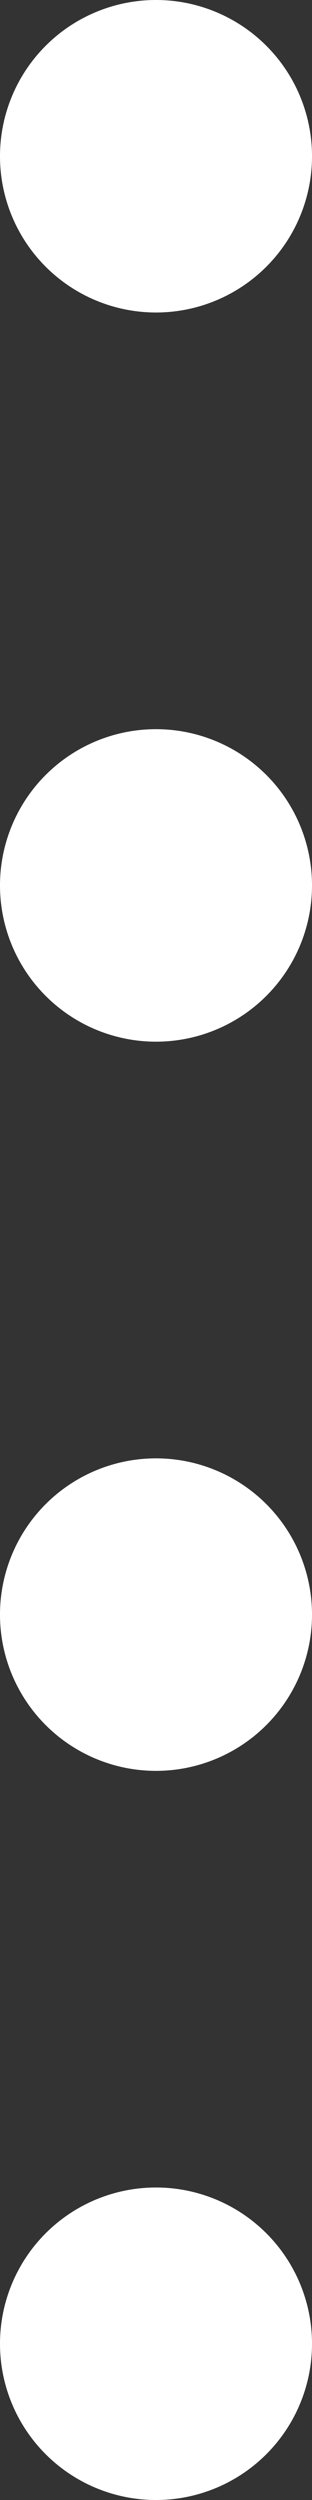
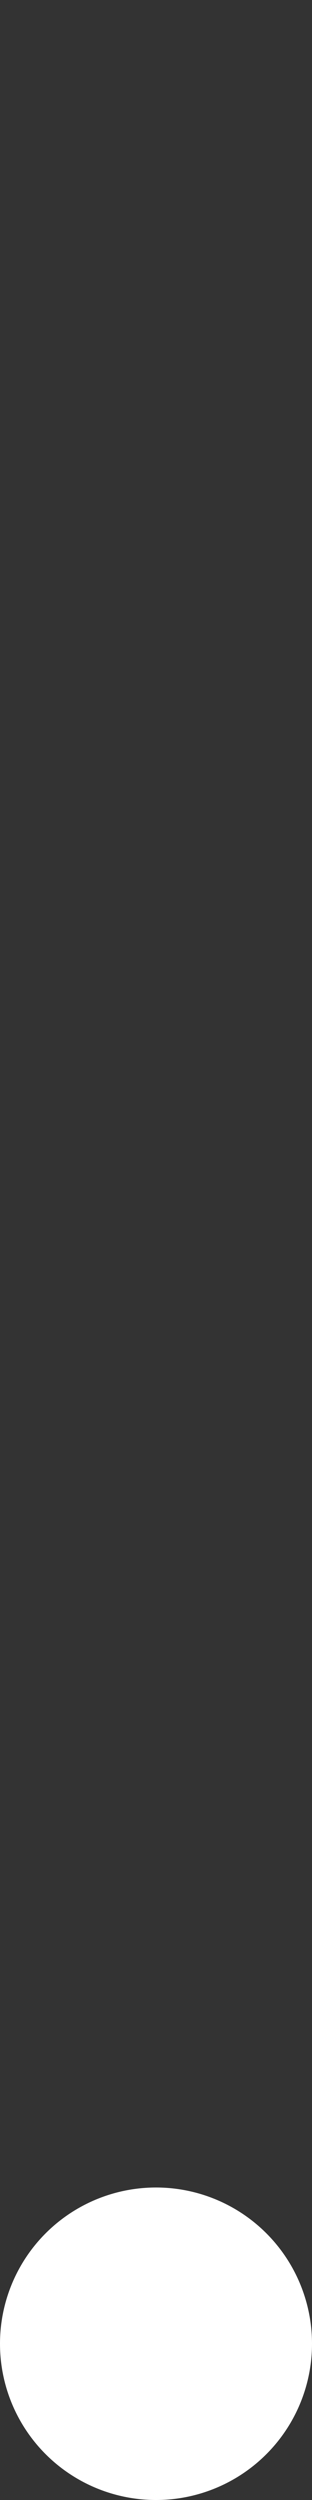
<svg xmlns="http://www.w3.org/2000/svg" id="_レイヤー_2" width="8" height="64" viewBox="0 0 8 64">
  <rect x="0" y="0" width="8" height="64" fill="#333333" stroke="none" />
  <defs>
    <style>.cls-1,.cls-2{fill:none;stroke:#fff;stroke-linecap:round;stroke-linejoin:round;stroke-width:8px;}.cls-2{stroke-dasharray:0 0 0 18.667;}</style>
  </defs>
  <g id="_レイヤー_2-2">
-     <line class="cls-1" x1="4" y1="4" x2="4" y2="4" />
-     <line class="cls-2" x1="4" y1="22.667" x2="4" y2="50.667" />
    <line class="cls-1" x1="4" y1="60" x2="4" y2="60" />
  </g>
</svg>